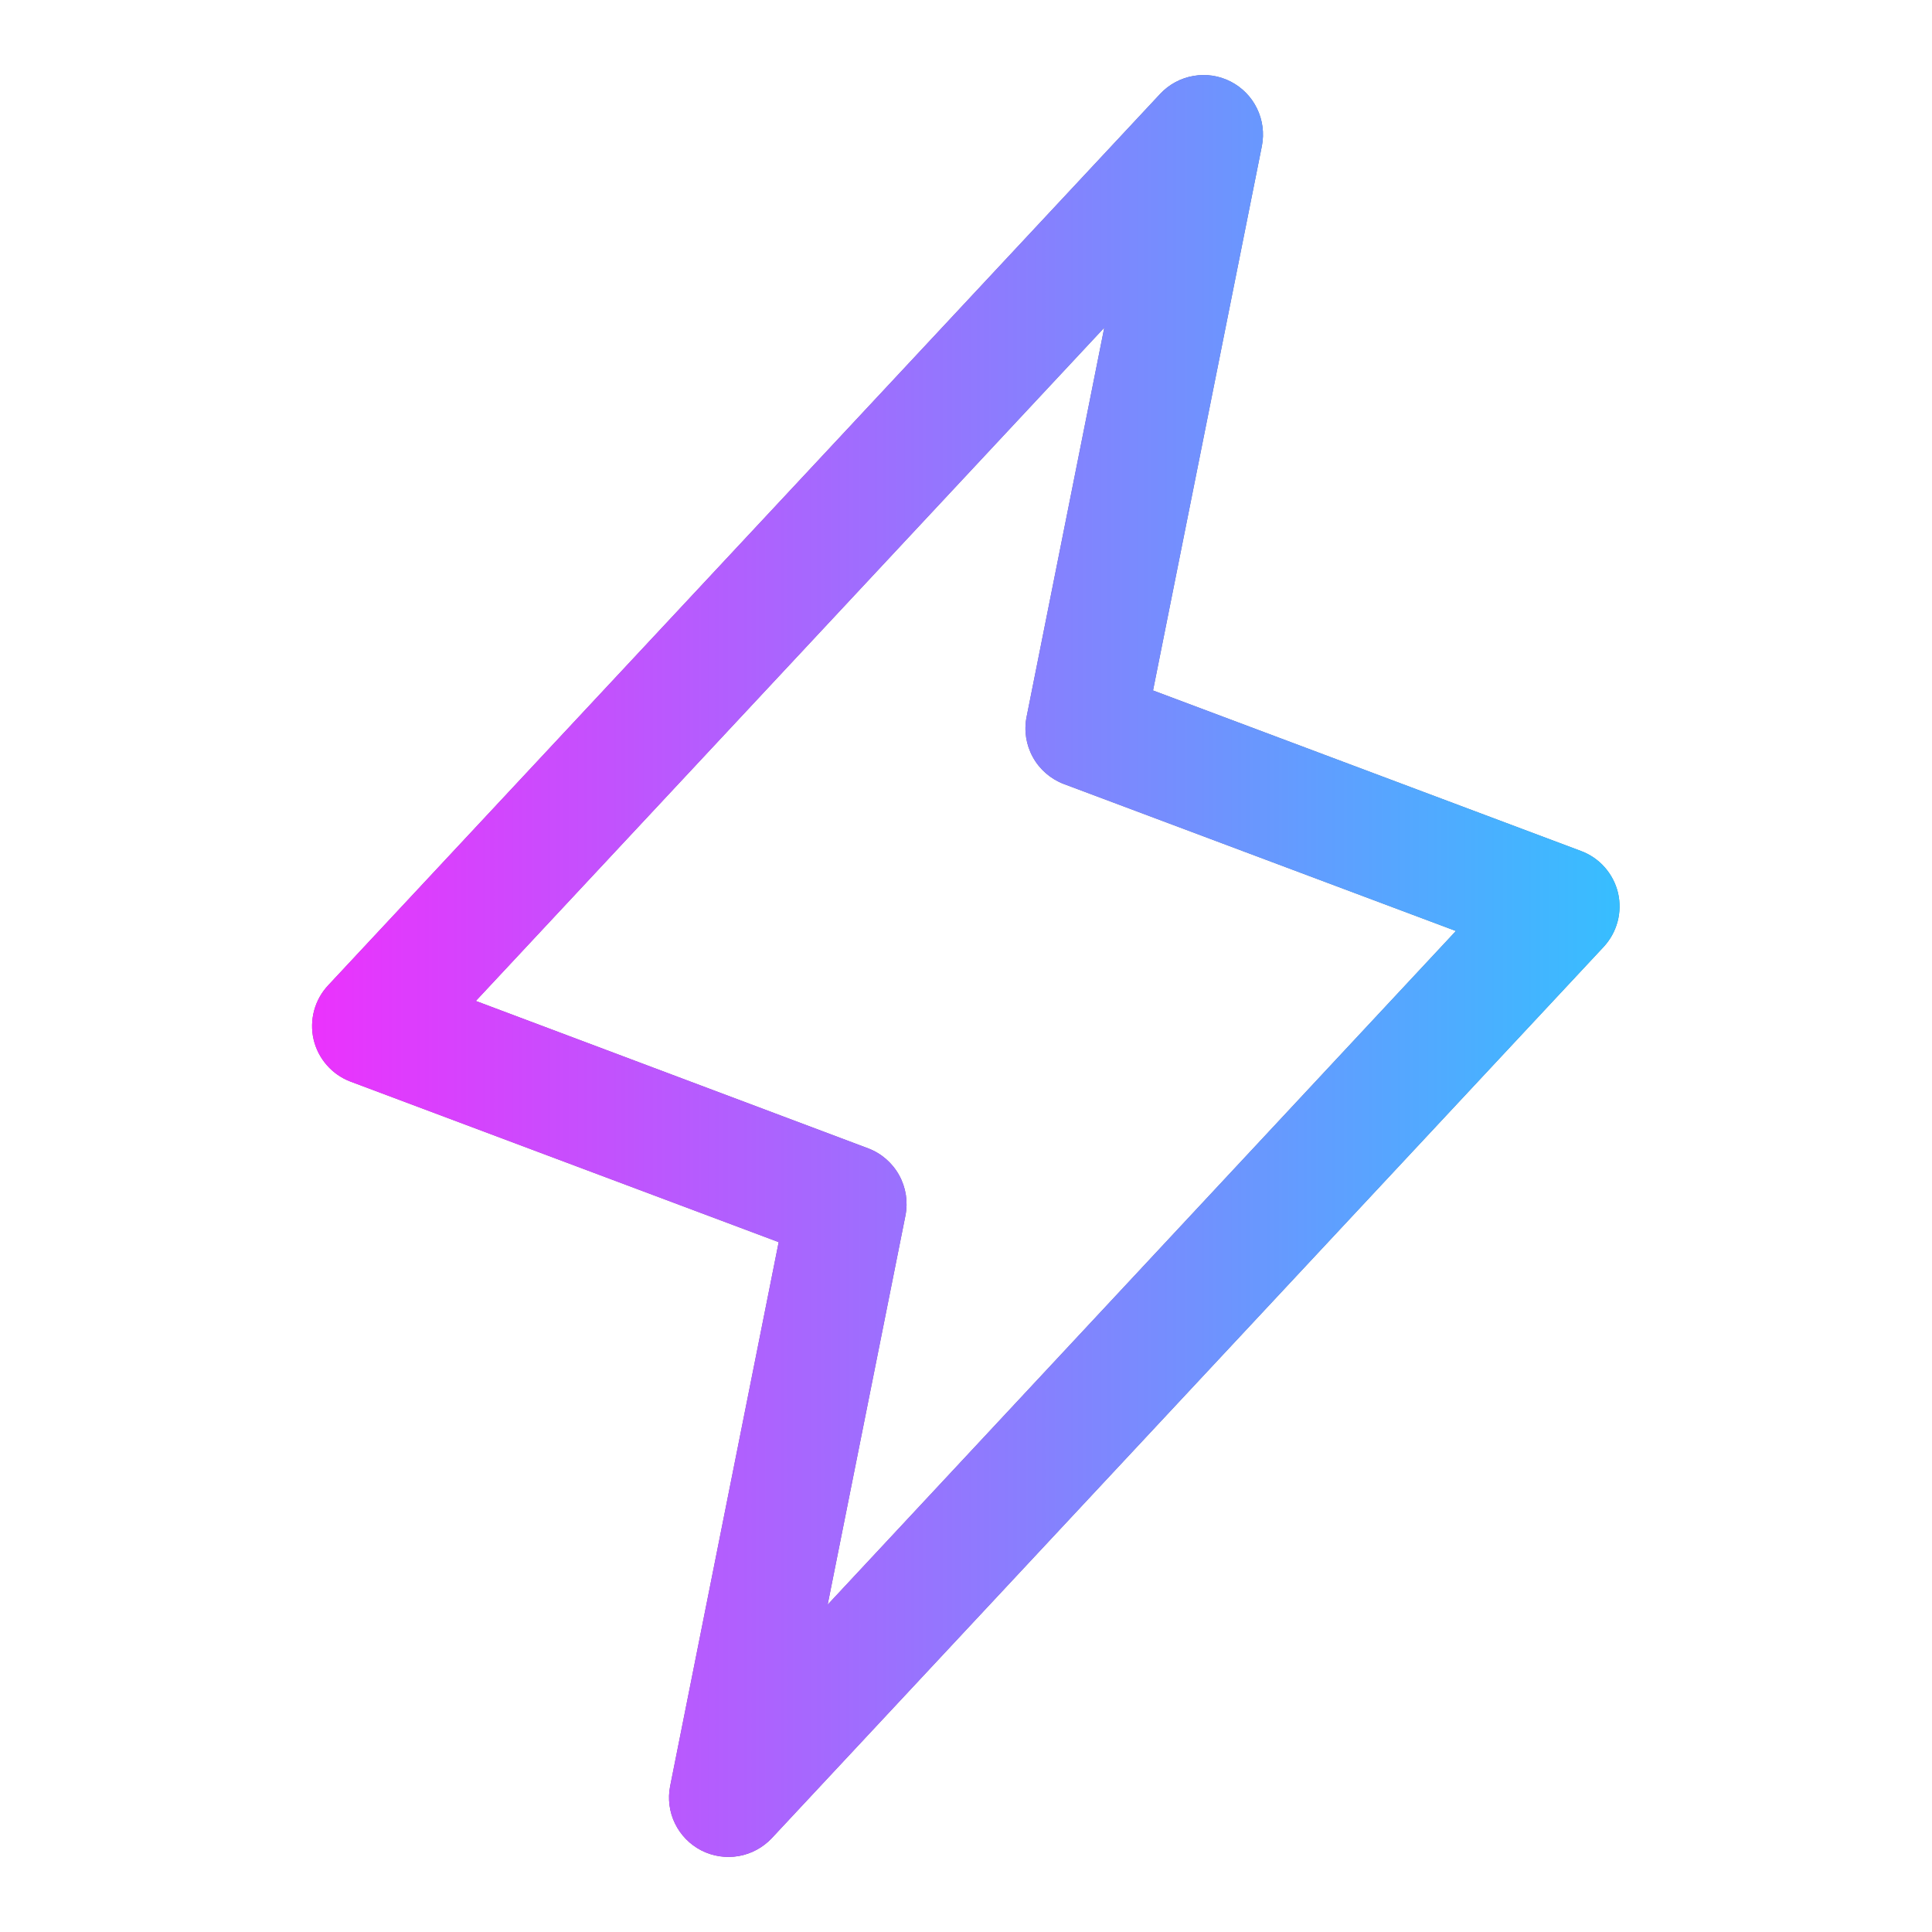
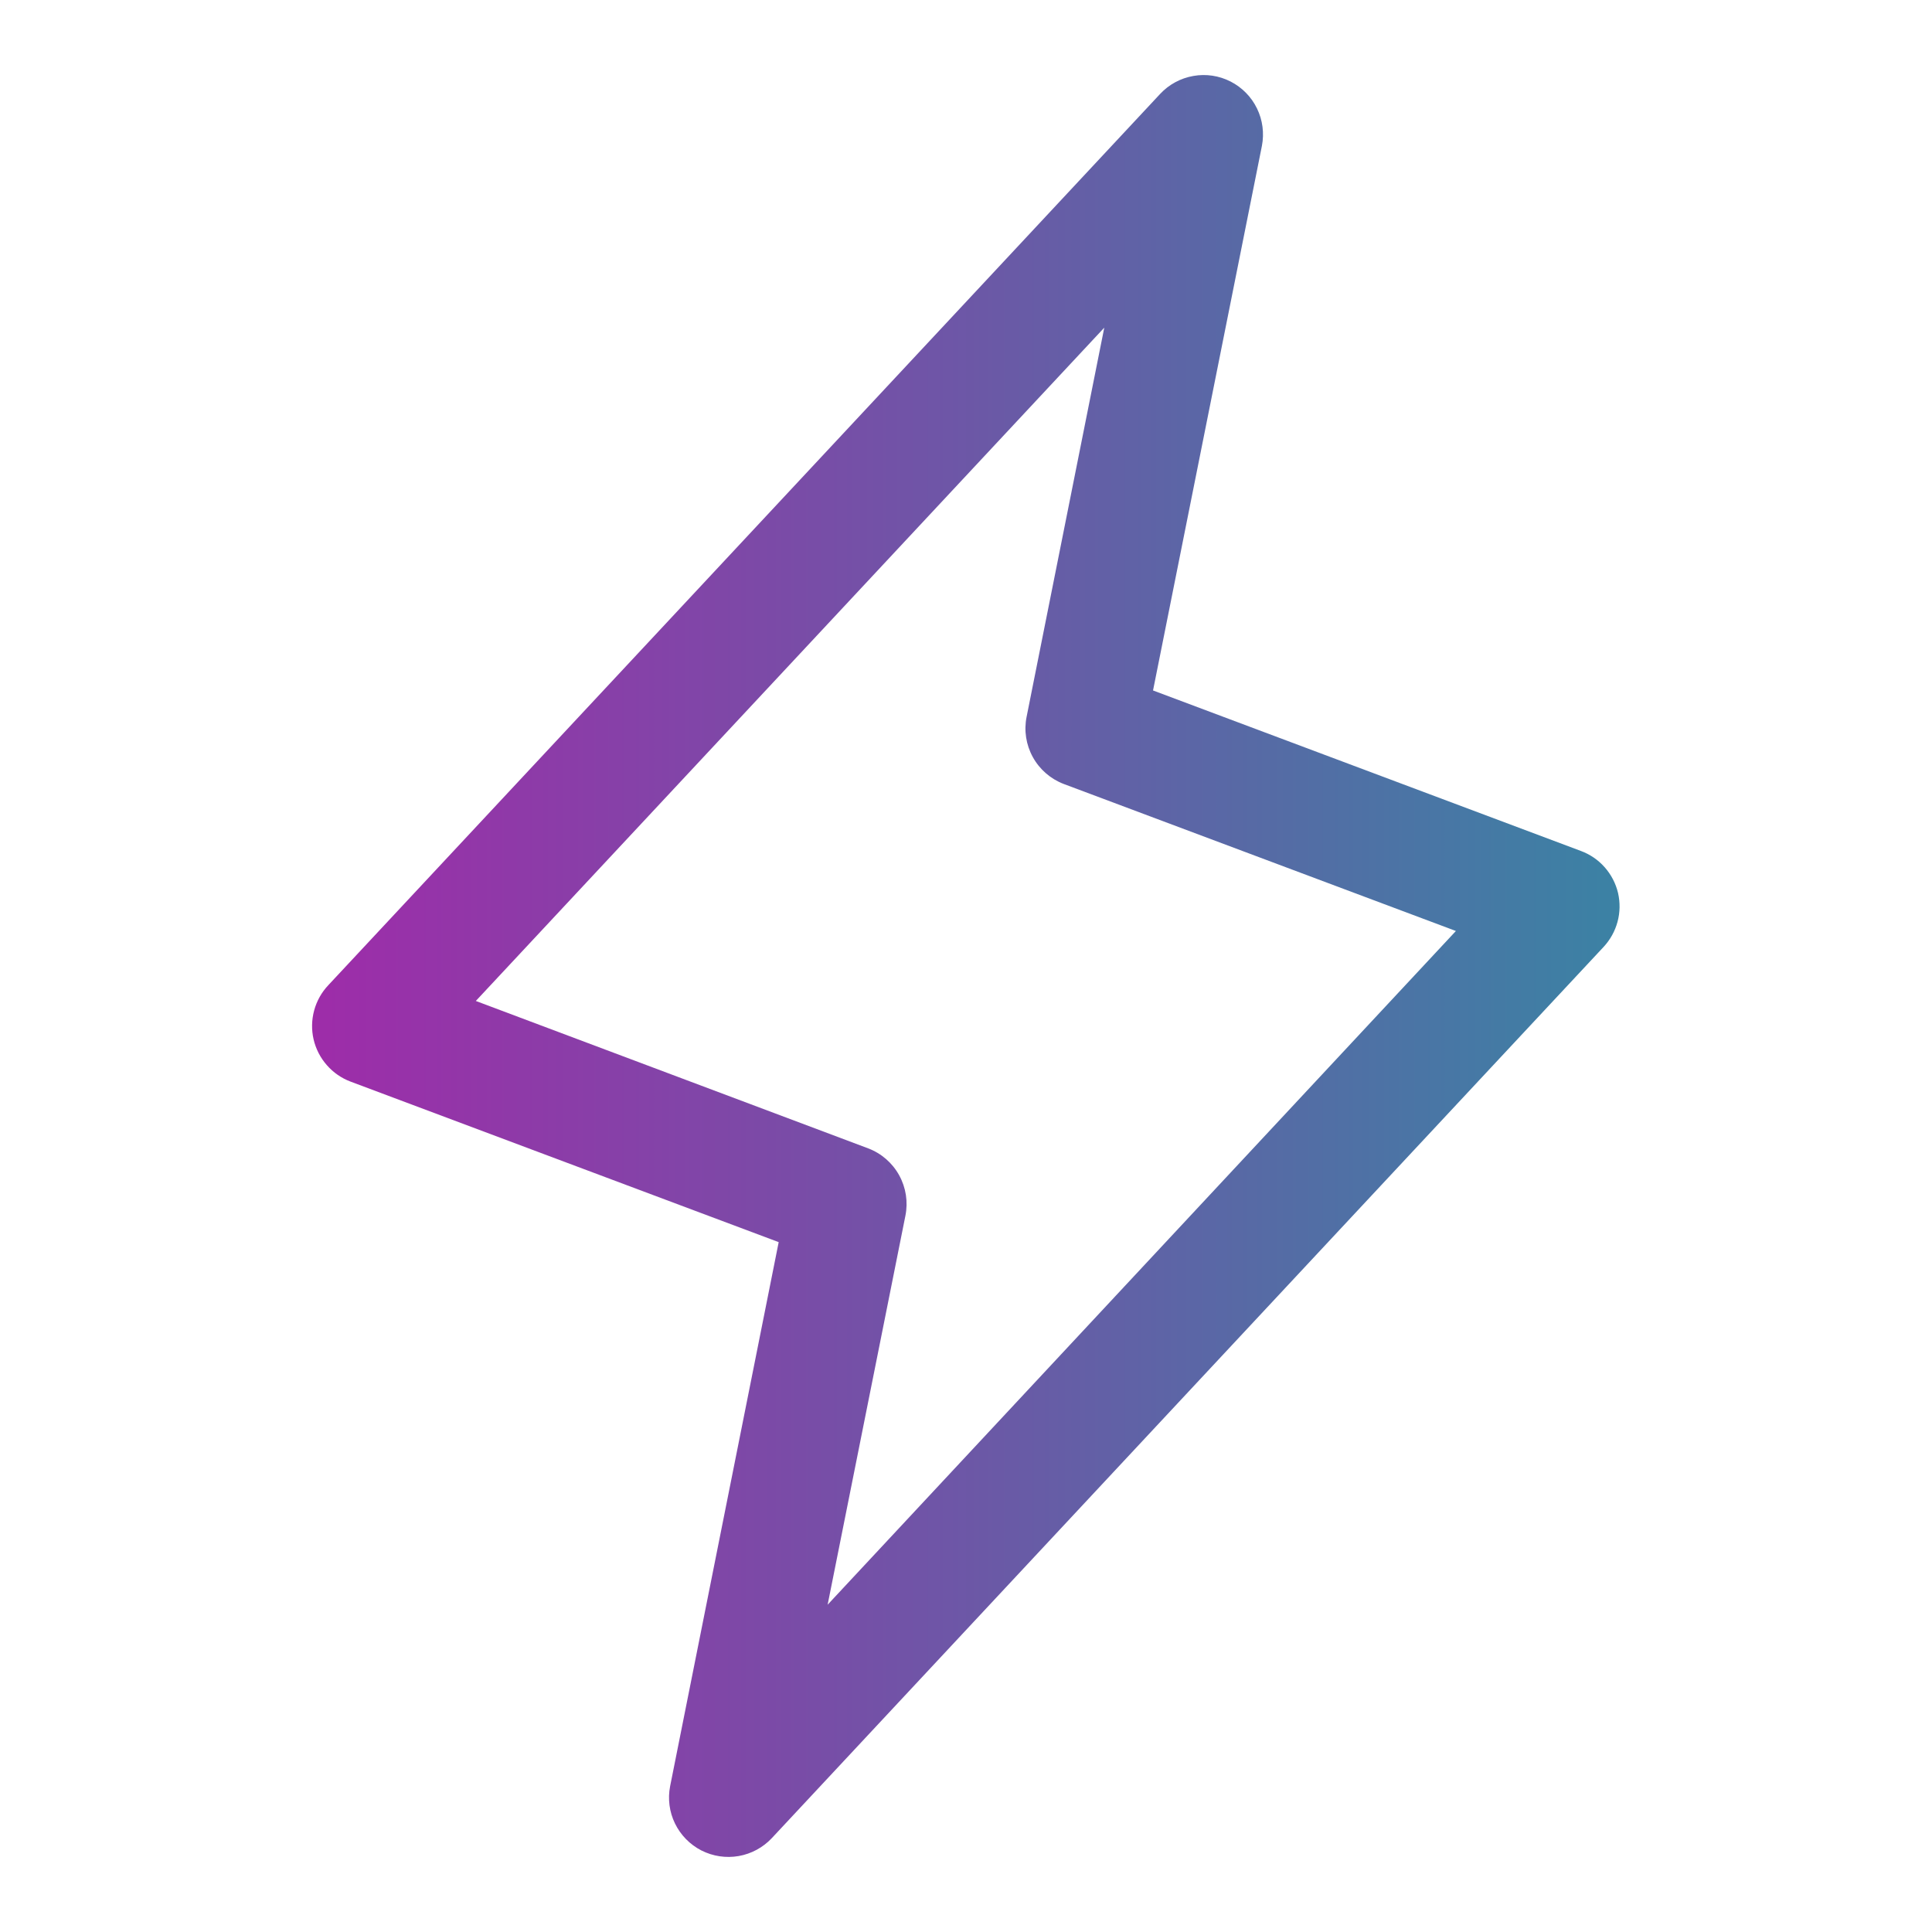
<svg xmlns="http://www.w3.org/2000/svg" width="42" height="42" viewBox="0 0 42 42" fill="none">
  <path d="M35.175 19.413C35.126 19.206 35.026 19.014 34.886 18.855C34.745 18.695 34.567 18.573 34.367 18.499L25.066 15.01L27.433 3.17C27.486 2.895 27.449 2.61 27.326 2.358C27.204 2.106 27.002 1.901 26.753 1.773C26.503 1.645 26.219 1.602 25.943 1.651C25.667 1.699 25.414 1.835 25.222 2.04L7.139 21.415C6.992 21.57 6.886 21.758 6.83 21.964C6.774 22.17 6.769 22.387 6.817 22.594C6.865 22.802 6.964 22.995 7.105 23.155C7.245 23.316 7.423 23.439 7.623 23.514L16.928 27.003L14.568 38.83C14.514 39.105 14.551 39.39 14.674 39.642C14.797 39.894 14.998 40.099 15.247 40.227C15.497 40.354 15.781 40.397 16.057 40.349C16.333 40.301 16.586 40.164 16.778 39.96L34.861 20.585C35.005 20.43 35.109 20.242 35.164 20.038C35.219 19.834 35.222 19.619 35.175 19.413ZM17.992 34.885L19.683 26.428C19.743 26.128 19.695 25.817 19.547 25.549C19.399 25.281 19.161 25.074 18.875 24.965L10.344 21.76L24.006 7.123L22.318 15.58C22.257 15.88 22.305 16.191 22.453 16.459C22.601 16.727 22.839 16.934 23.125 17.043L31.65 20.239L17.992 34.885Z" fill="url(#paint0_linear_310_415)" />
-   <path d="M35.175 19.413C35.126 19.206 35.026 19.014 34.886 18.855C34.745 18.695 34.567 18.573 34.367 18.499L25.066 15.01L27.433 3.17C27.486 2.895 27.449 2.61 27.326 2.358C27.204 2.106 27.002 1.901 26.753 1.773C26.503 1.645 26.219 1.602 25.943 1.651C25.667 1.699 25.414 1.835 25.222 2.04L7.139 21.415C6.992 21.57 6.886 21.758 6.83 21.964C6.774 22.17 6.769 22.387 6.817 22.594C6.865 22.802 6.964 22.995 7.105 23.155C7.245 23.316 7.423 23.439 7.623 23.514L16.928 27.003L14.568 38.83C14.514 39.105 14.551 39.39 14.674 39.642C14.797 39.894 14.998 40.099 15.247 40.227C15.497 40.354 15.781 40.397 16.057 40.349C16.333 40.301 16.586 40.164 16.778 39.96L34.861 20.585C35.005 20.43 35.109 20.242 35.164 20.038C35.219 19.834 35.222 19.619 35.175 19.413ZM17.992 34.885L19.683 26.428C19.743 26.128 19.695 25.817 19.547 25.549C19.399 25.281 19.161 25.074 18.875 24.965L10.344 21.76L24.006 7.123L22.318 15.58C22.257 15.88 22.305 16.191 22.453 16.459C22.601 16.727 22.839 16.934 23.125 17.043L31.65 20.239L17.992 34.885Z" fill="url(#paint1_linear_310_415)" />
  <defs>
    <linearGradient id="paint0_linear_310_415" x1="6.784" y1="21" x2="35.208" y2="21" gradientUnits="userSpaceOnUse">
      <stop stop-color="#9E2CA9" />
      <stop offset="1" stop-color="#3B82A4" />
    </linearGradient>
    <linearGradient id="paint1_linear_310_415" x1="6.784" y1="21" x2="35.208" y2="21" gradientUnits="userSpaceOnUse">
      <stop stop-color="#EB32FD" />
      <stop offset="1" stop-color="#37BEFF" />
    </linearGradient>
  </defs>
</svg>